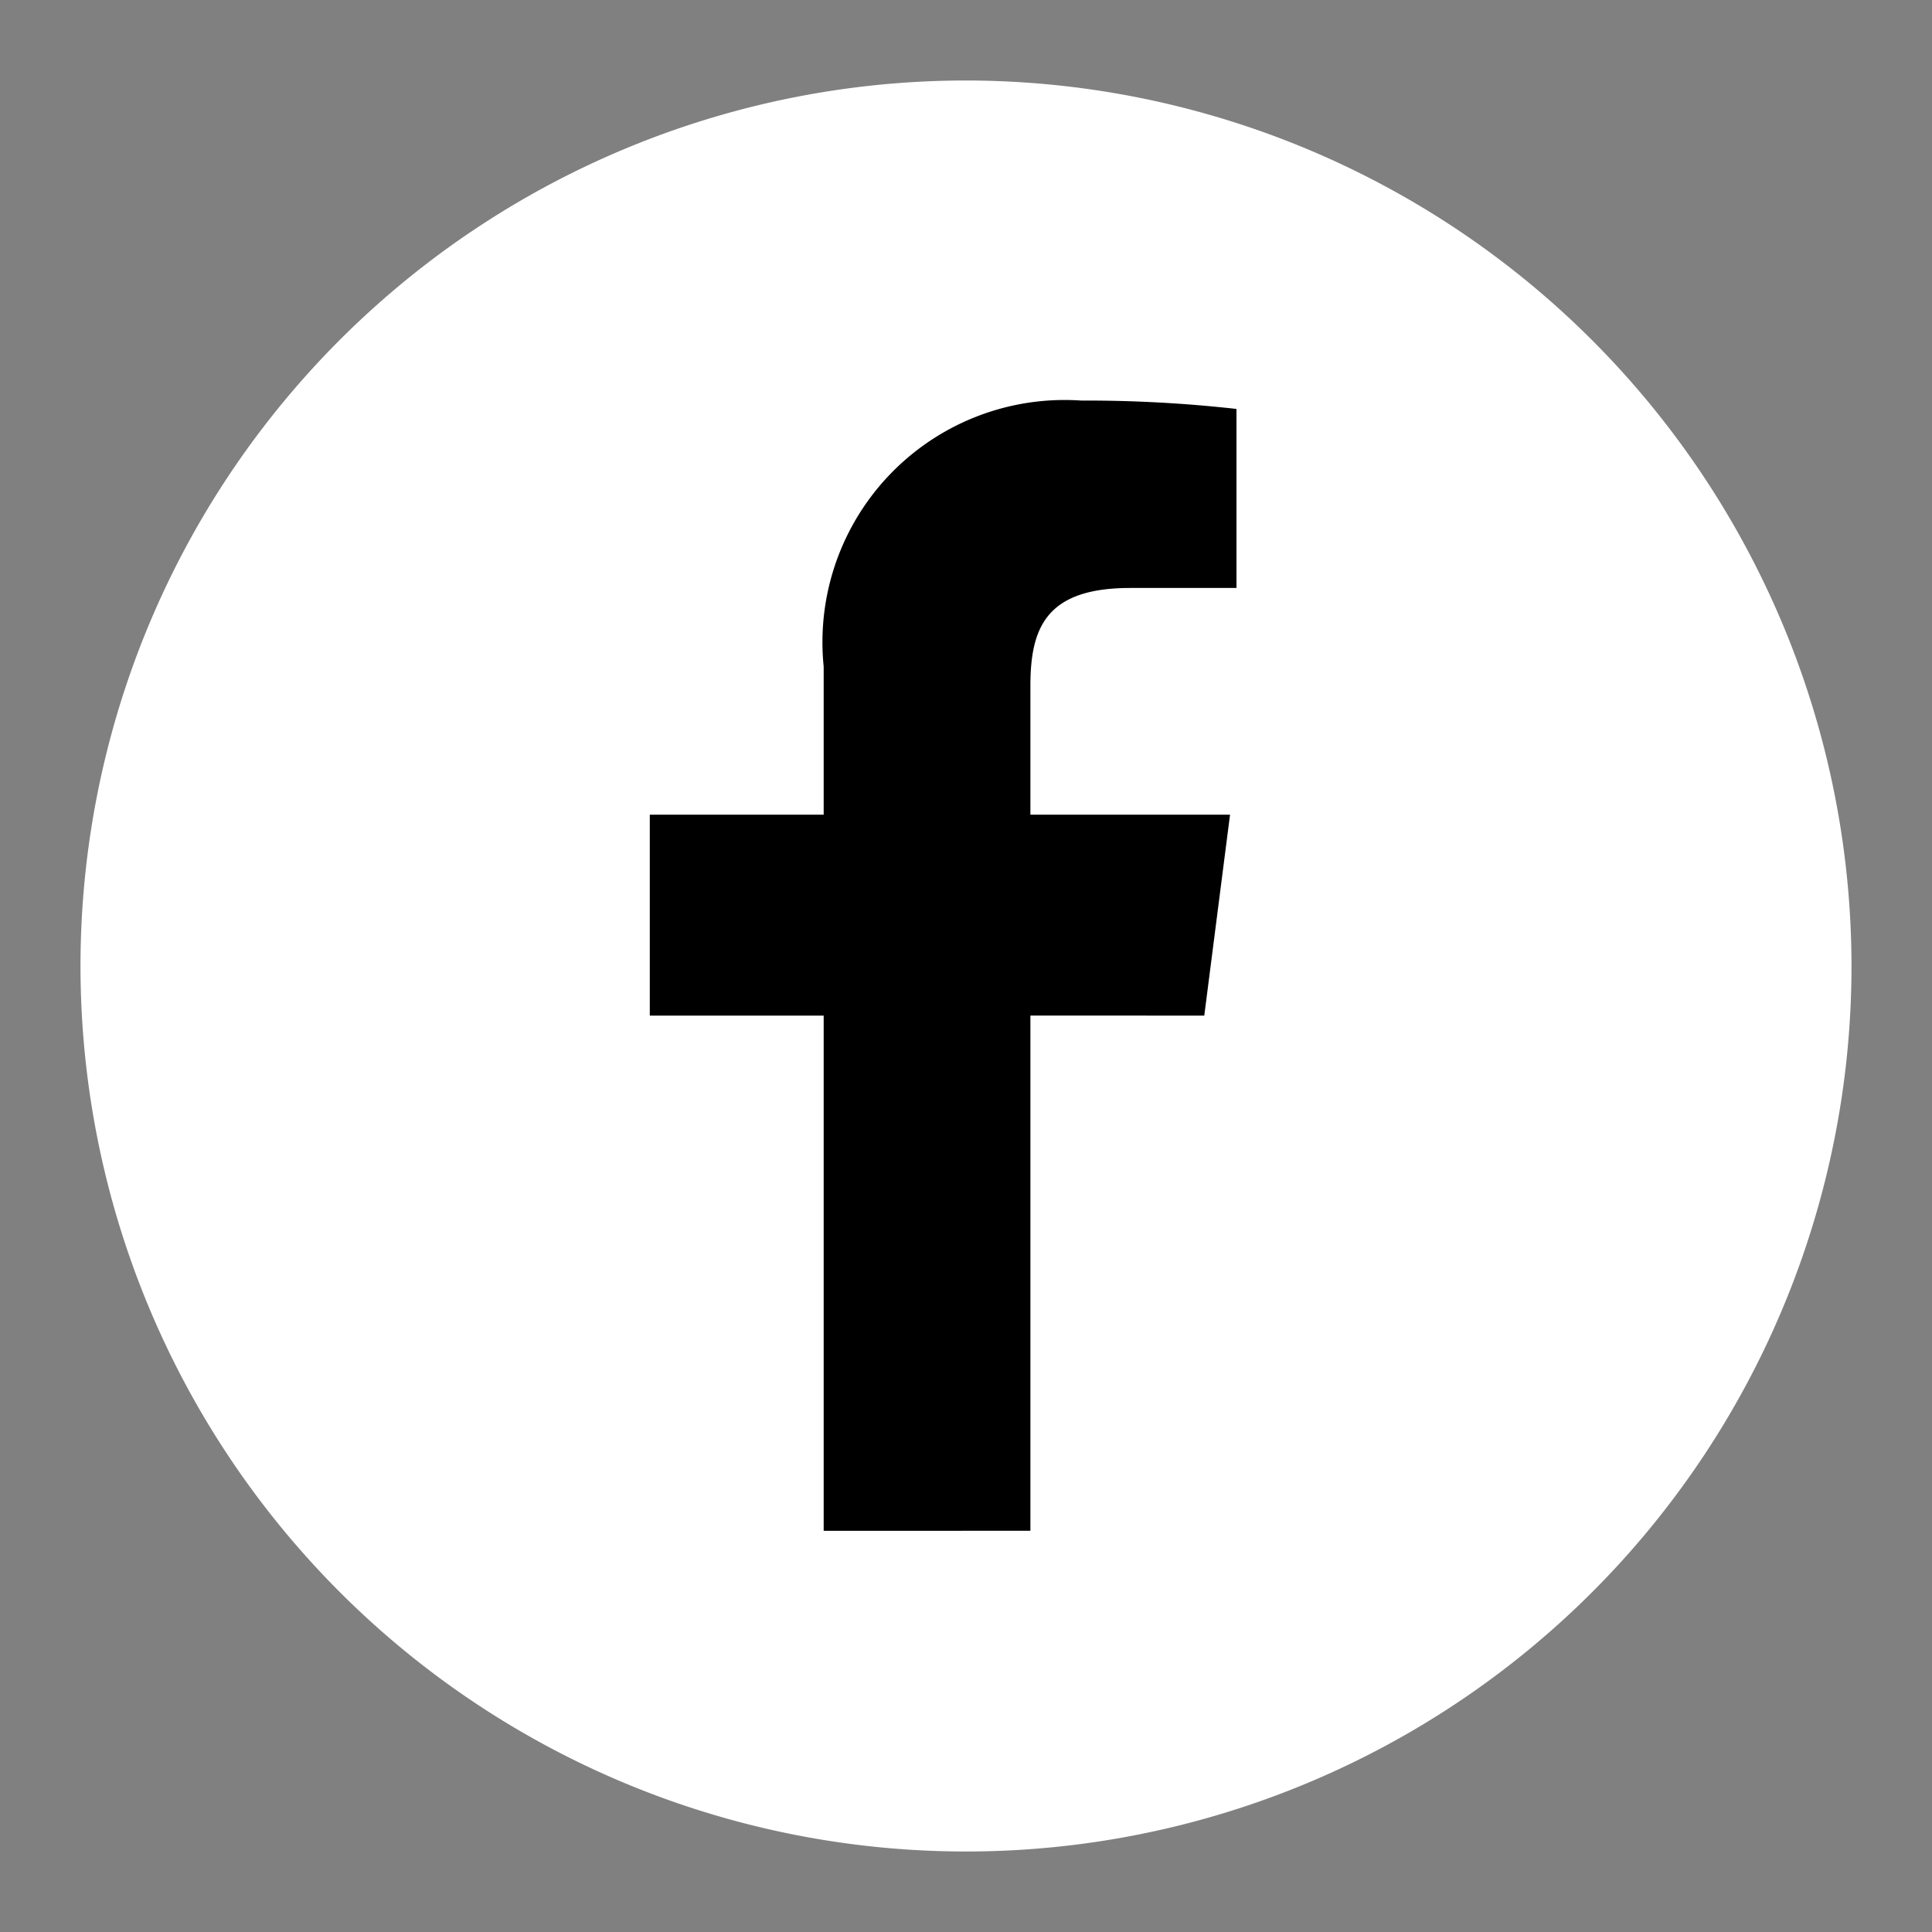
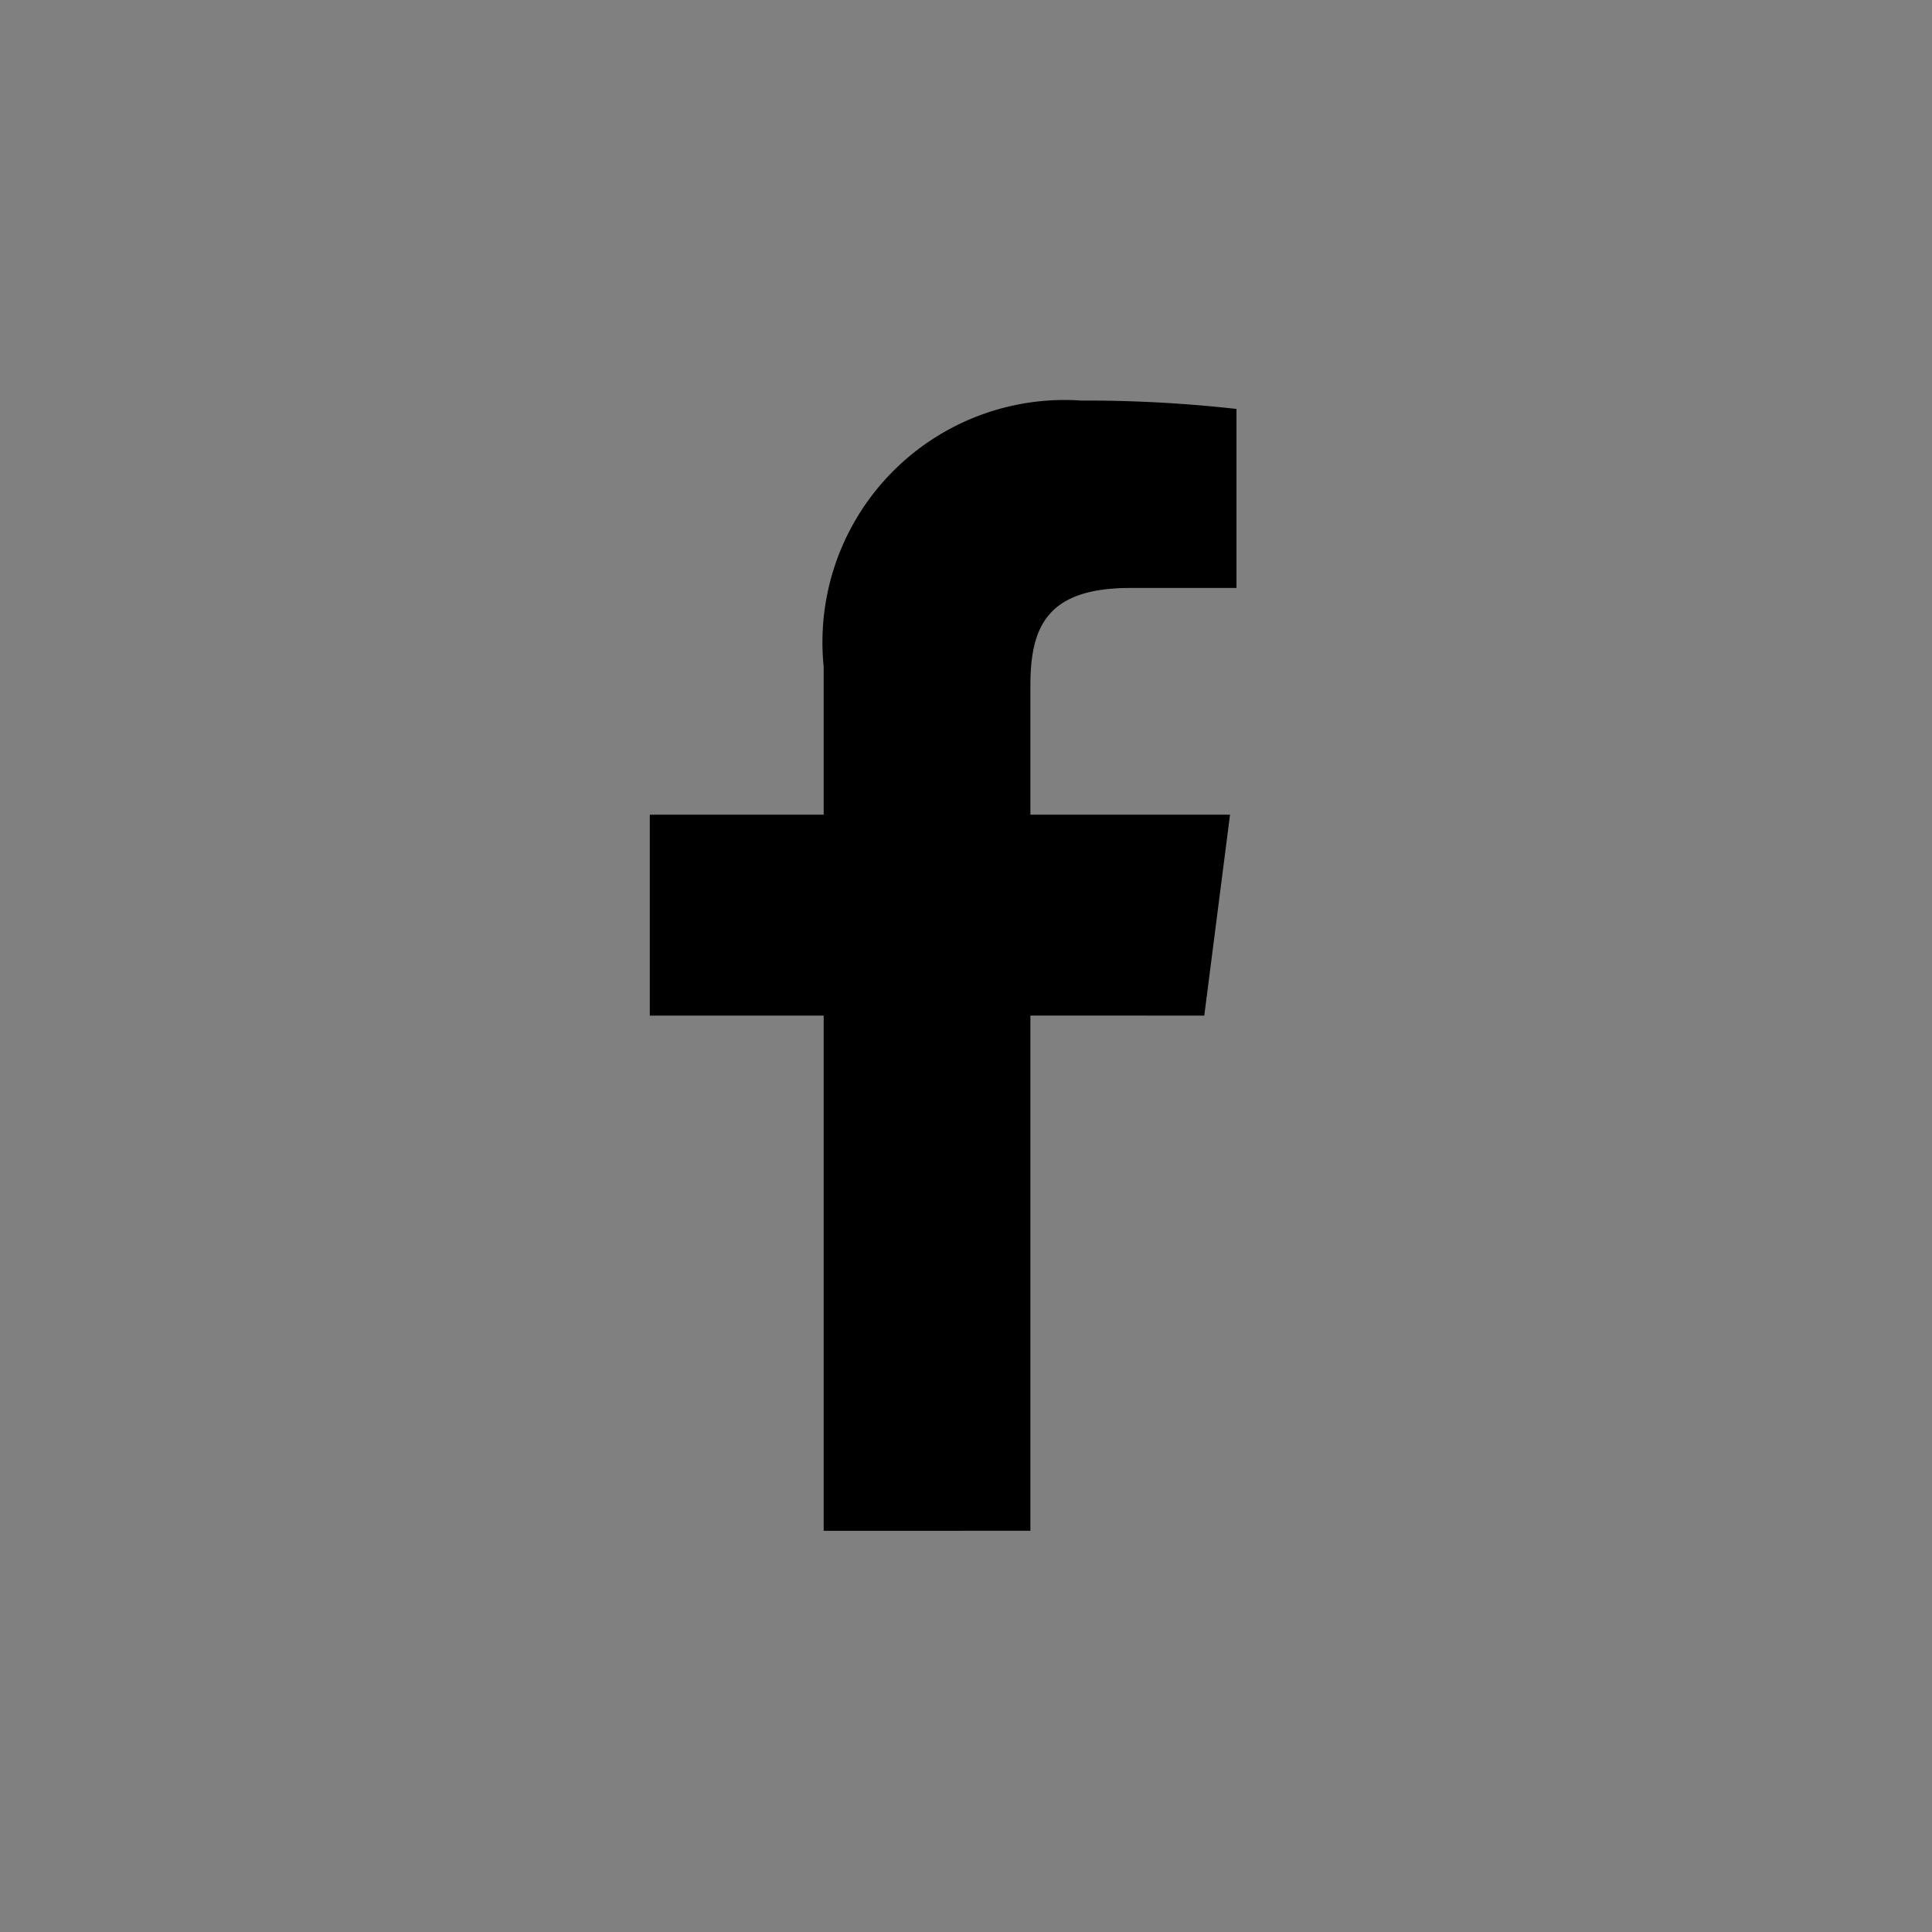
<svg xmlns="http://www.w3.org/2000/svg" id="Layer_1" data-name="Layer 1" viewBox="0 0 30 30">
  <rect x="0" y="0" width="30" height="30" fill="#808080" stroke="none" />
  <defs>
    <style>.cls-1{fill:#fff;}</style>
  </defs>
  <title>fb-blanco</title>
-   <path class="cls-1" d="M28.75,15A13.75,13.75,0,1,1,15,1.25,13.76,13.76,0,0,1,28.75,15Z" />
  <path d="M18.7,15.77l.4-3.12H16v-2c0-.91.25-1.52,1.55-1.52h1.65V6.35a20.93,20.93,0,0,0-2.41-.13,3.76,3.76,0,0,0-4,4.13v2.3h-2.7v3.12h2.7v8H16v-8Z" />
</svg>